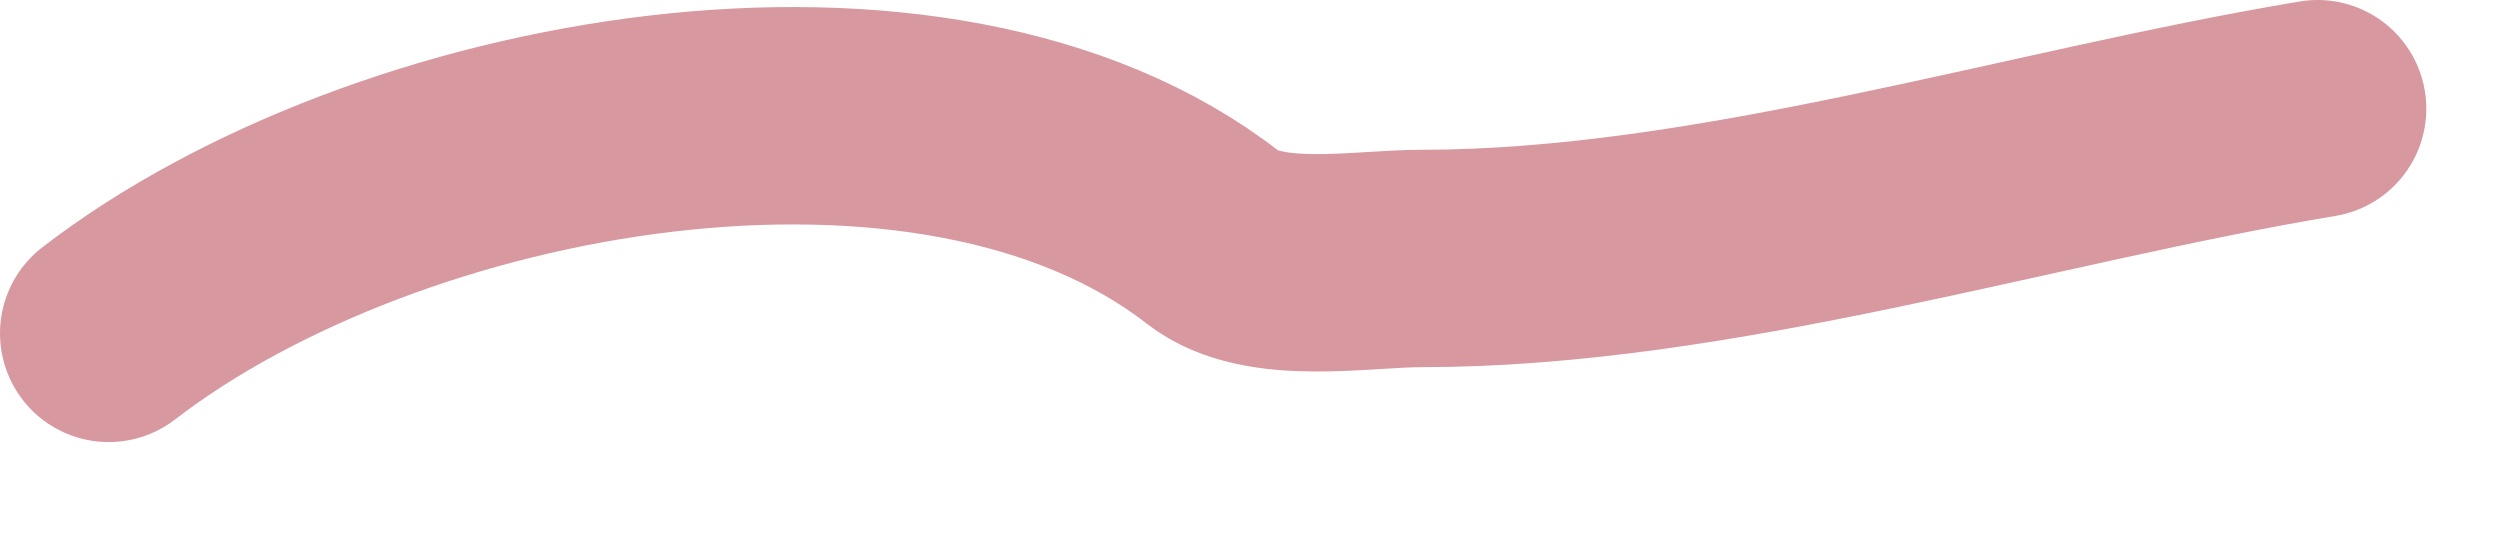
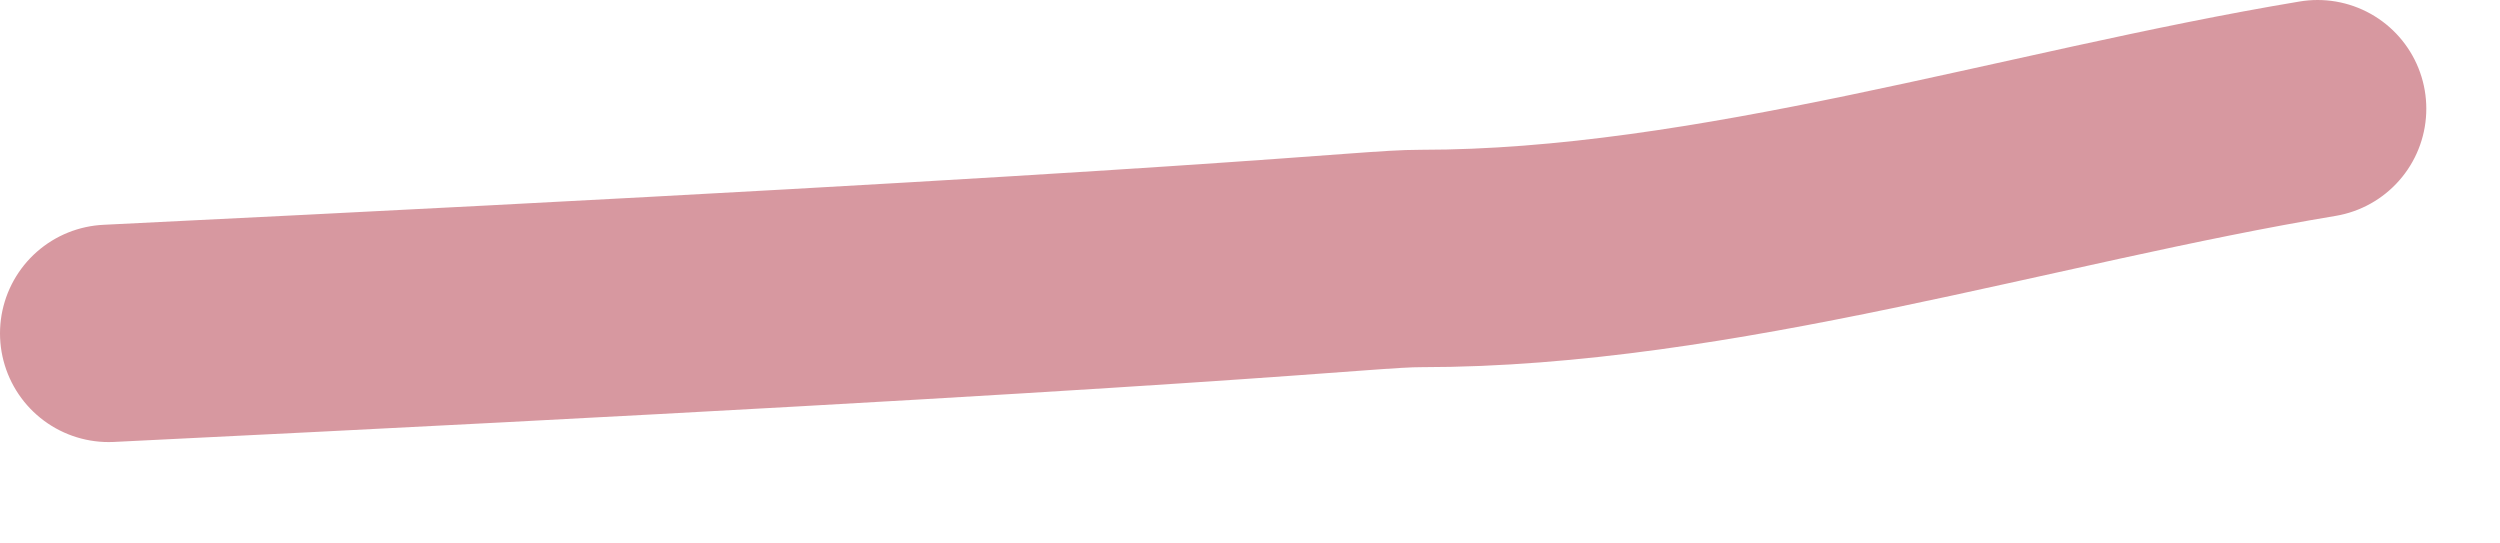
<svg xmlns="http://www.w3.org/2000/svg" width="23" height="5" viewBox="0 0 23 5" fill="none">
-   <path d="M1 3.067C3.56 1.097 8.591 0.187 11.161 2.186C11.627 2.548 12.52 2.378 13.075 2.378C15.77 2.378 18.665 1.443 21.322 1" stroke="#D798A0" stroke-width="2" stroke-linecap="round" />
+   <path d="M1 3.067C11.627 2.548 12.52 2.378 13.075 2.378C15.77 2.378 18.665 1.443 21.322 1" stroke="#D798A0" stroke-width="2" stroke-linecap="round" />
</svg>